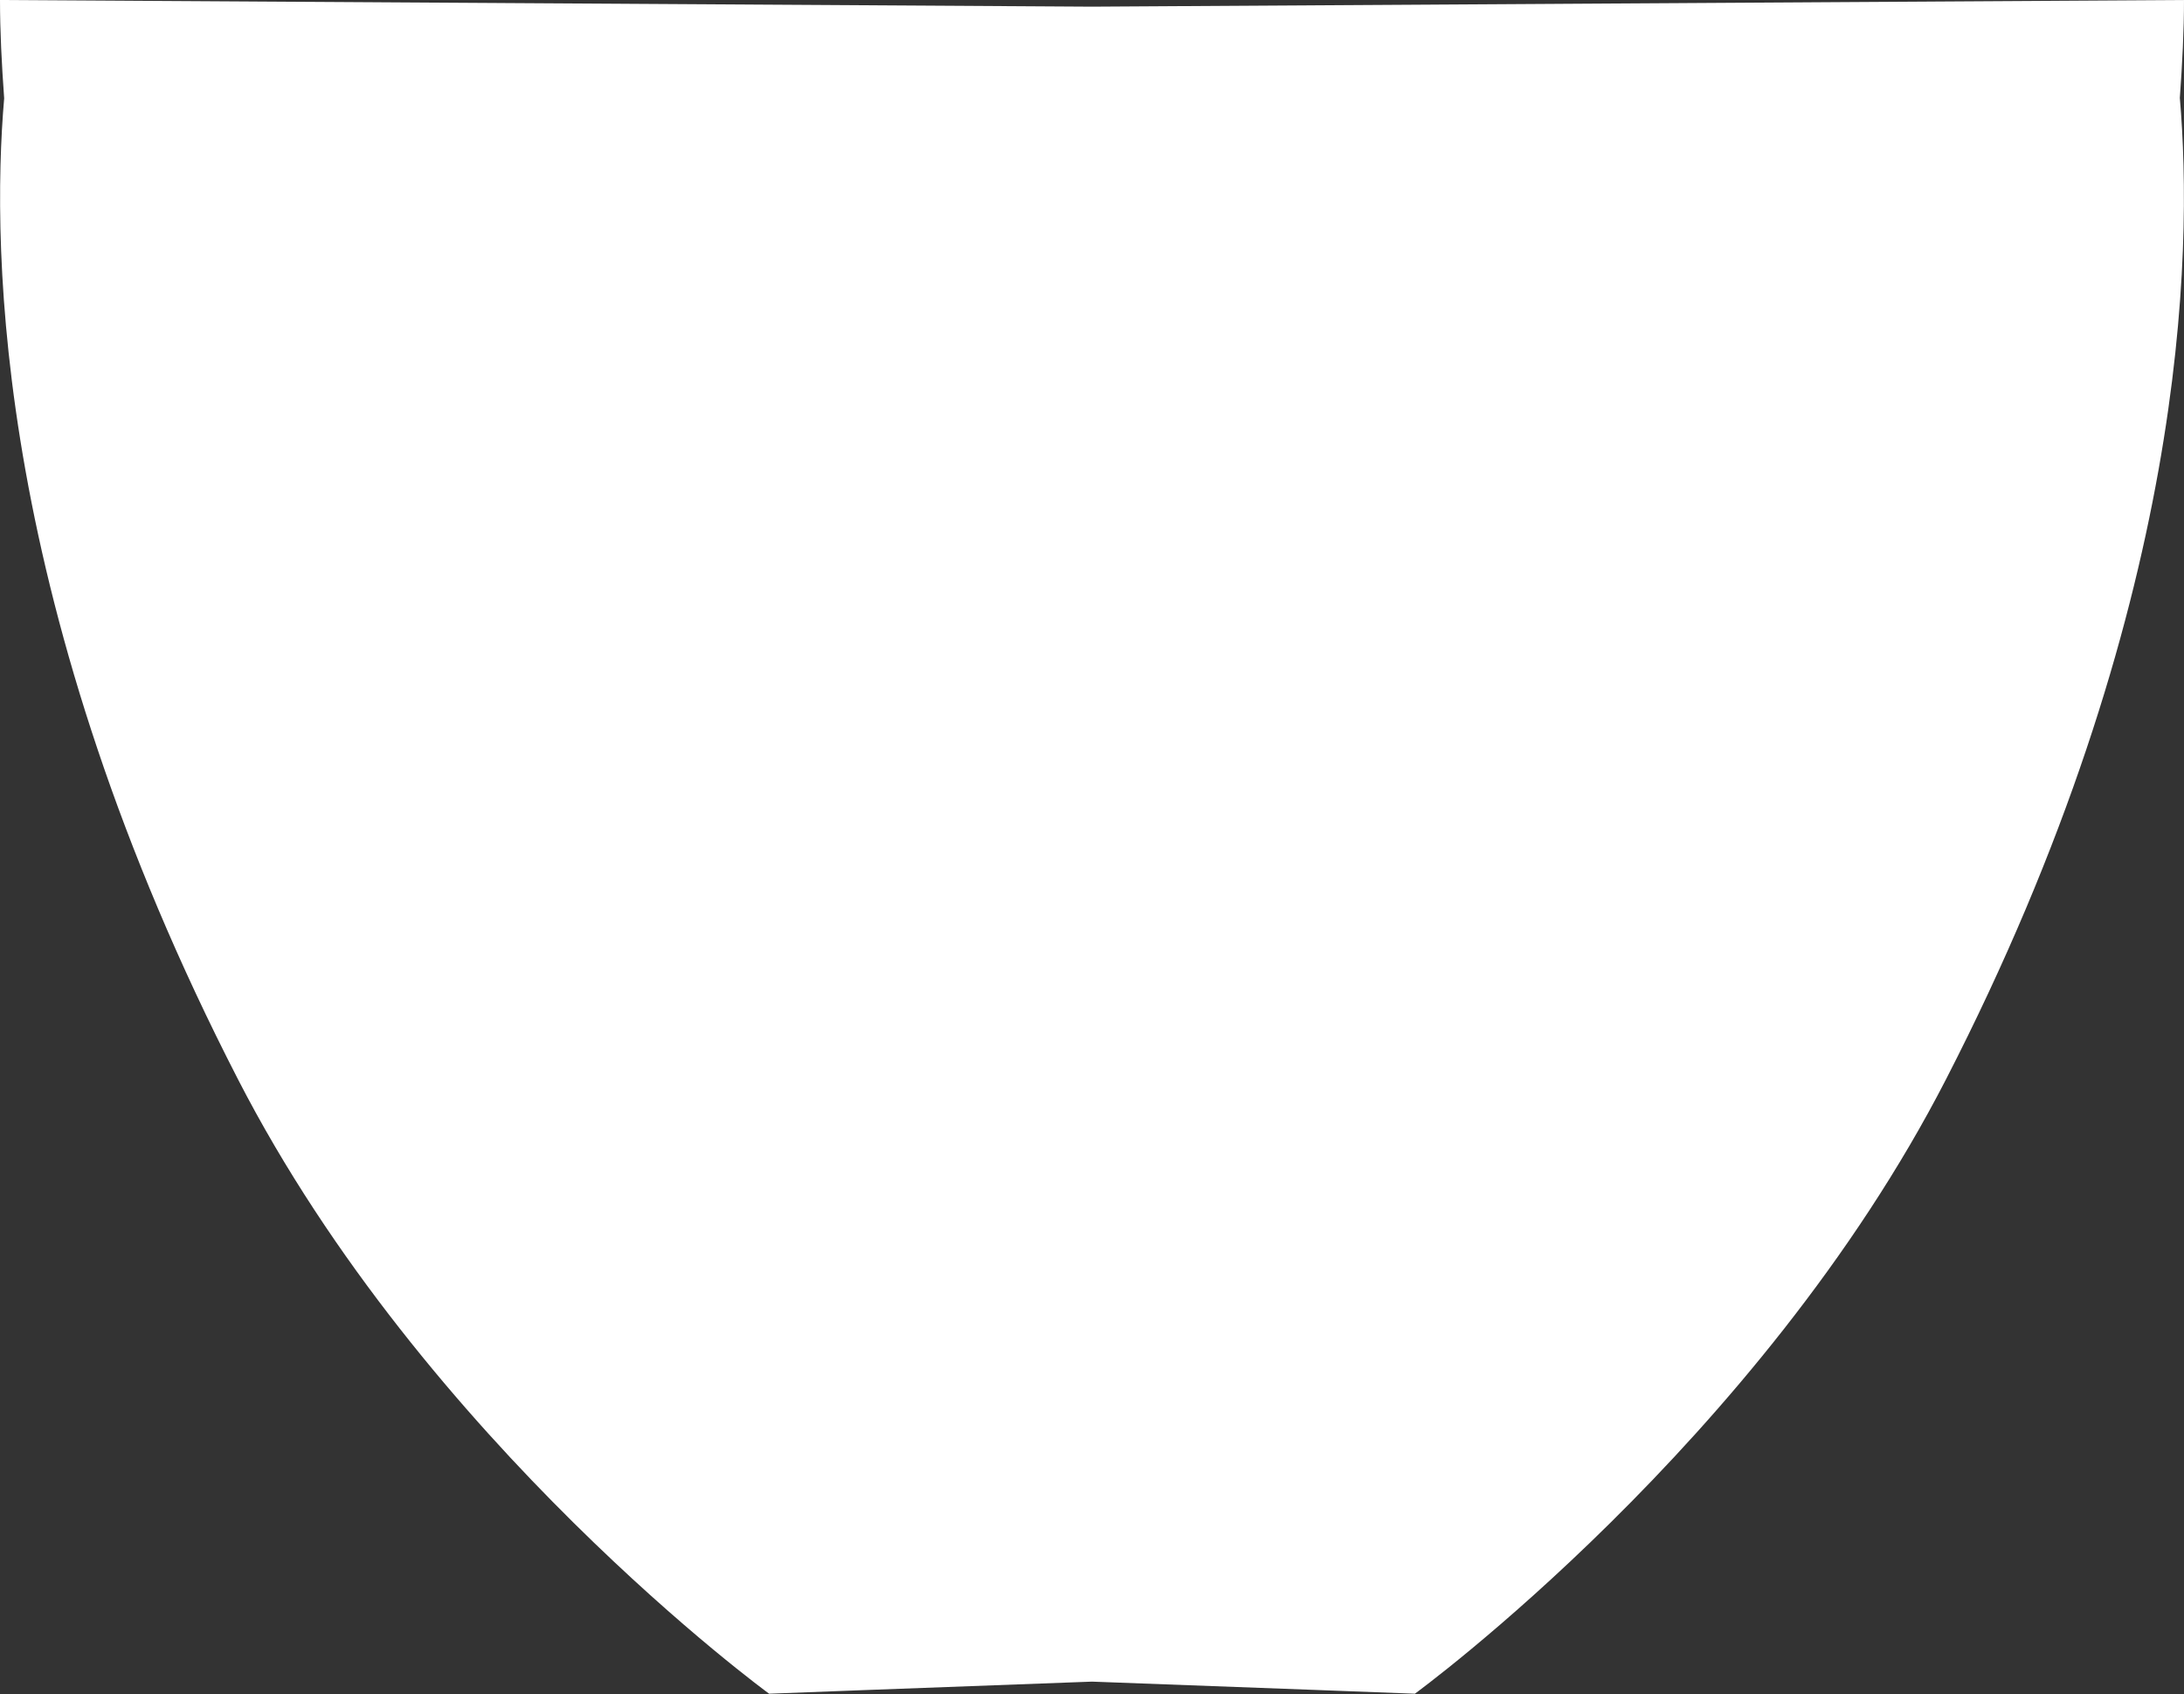
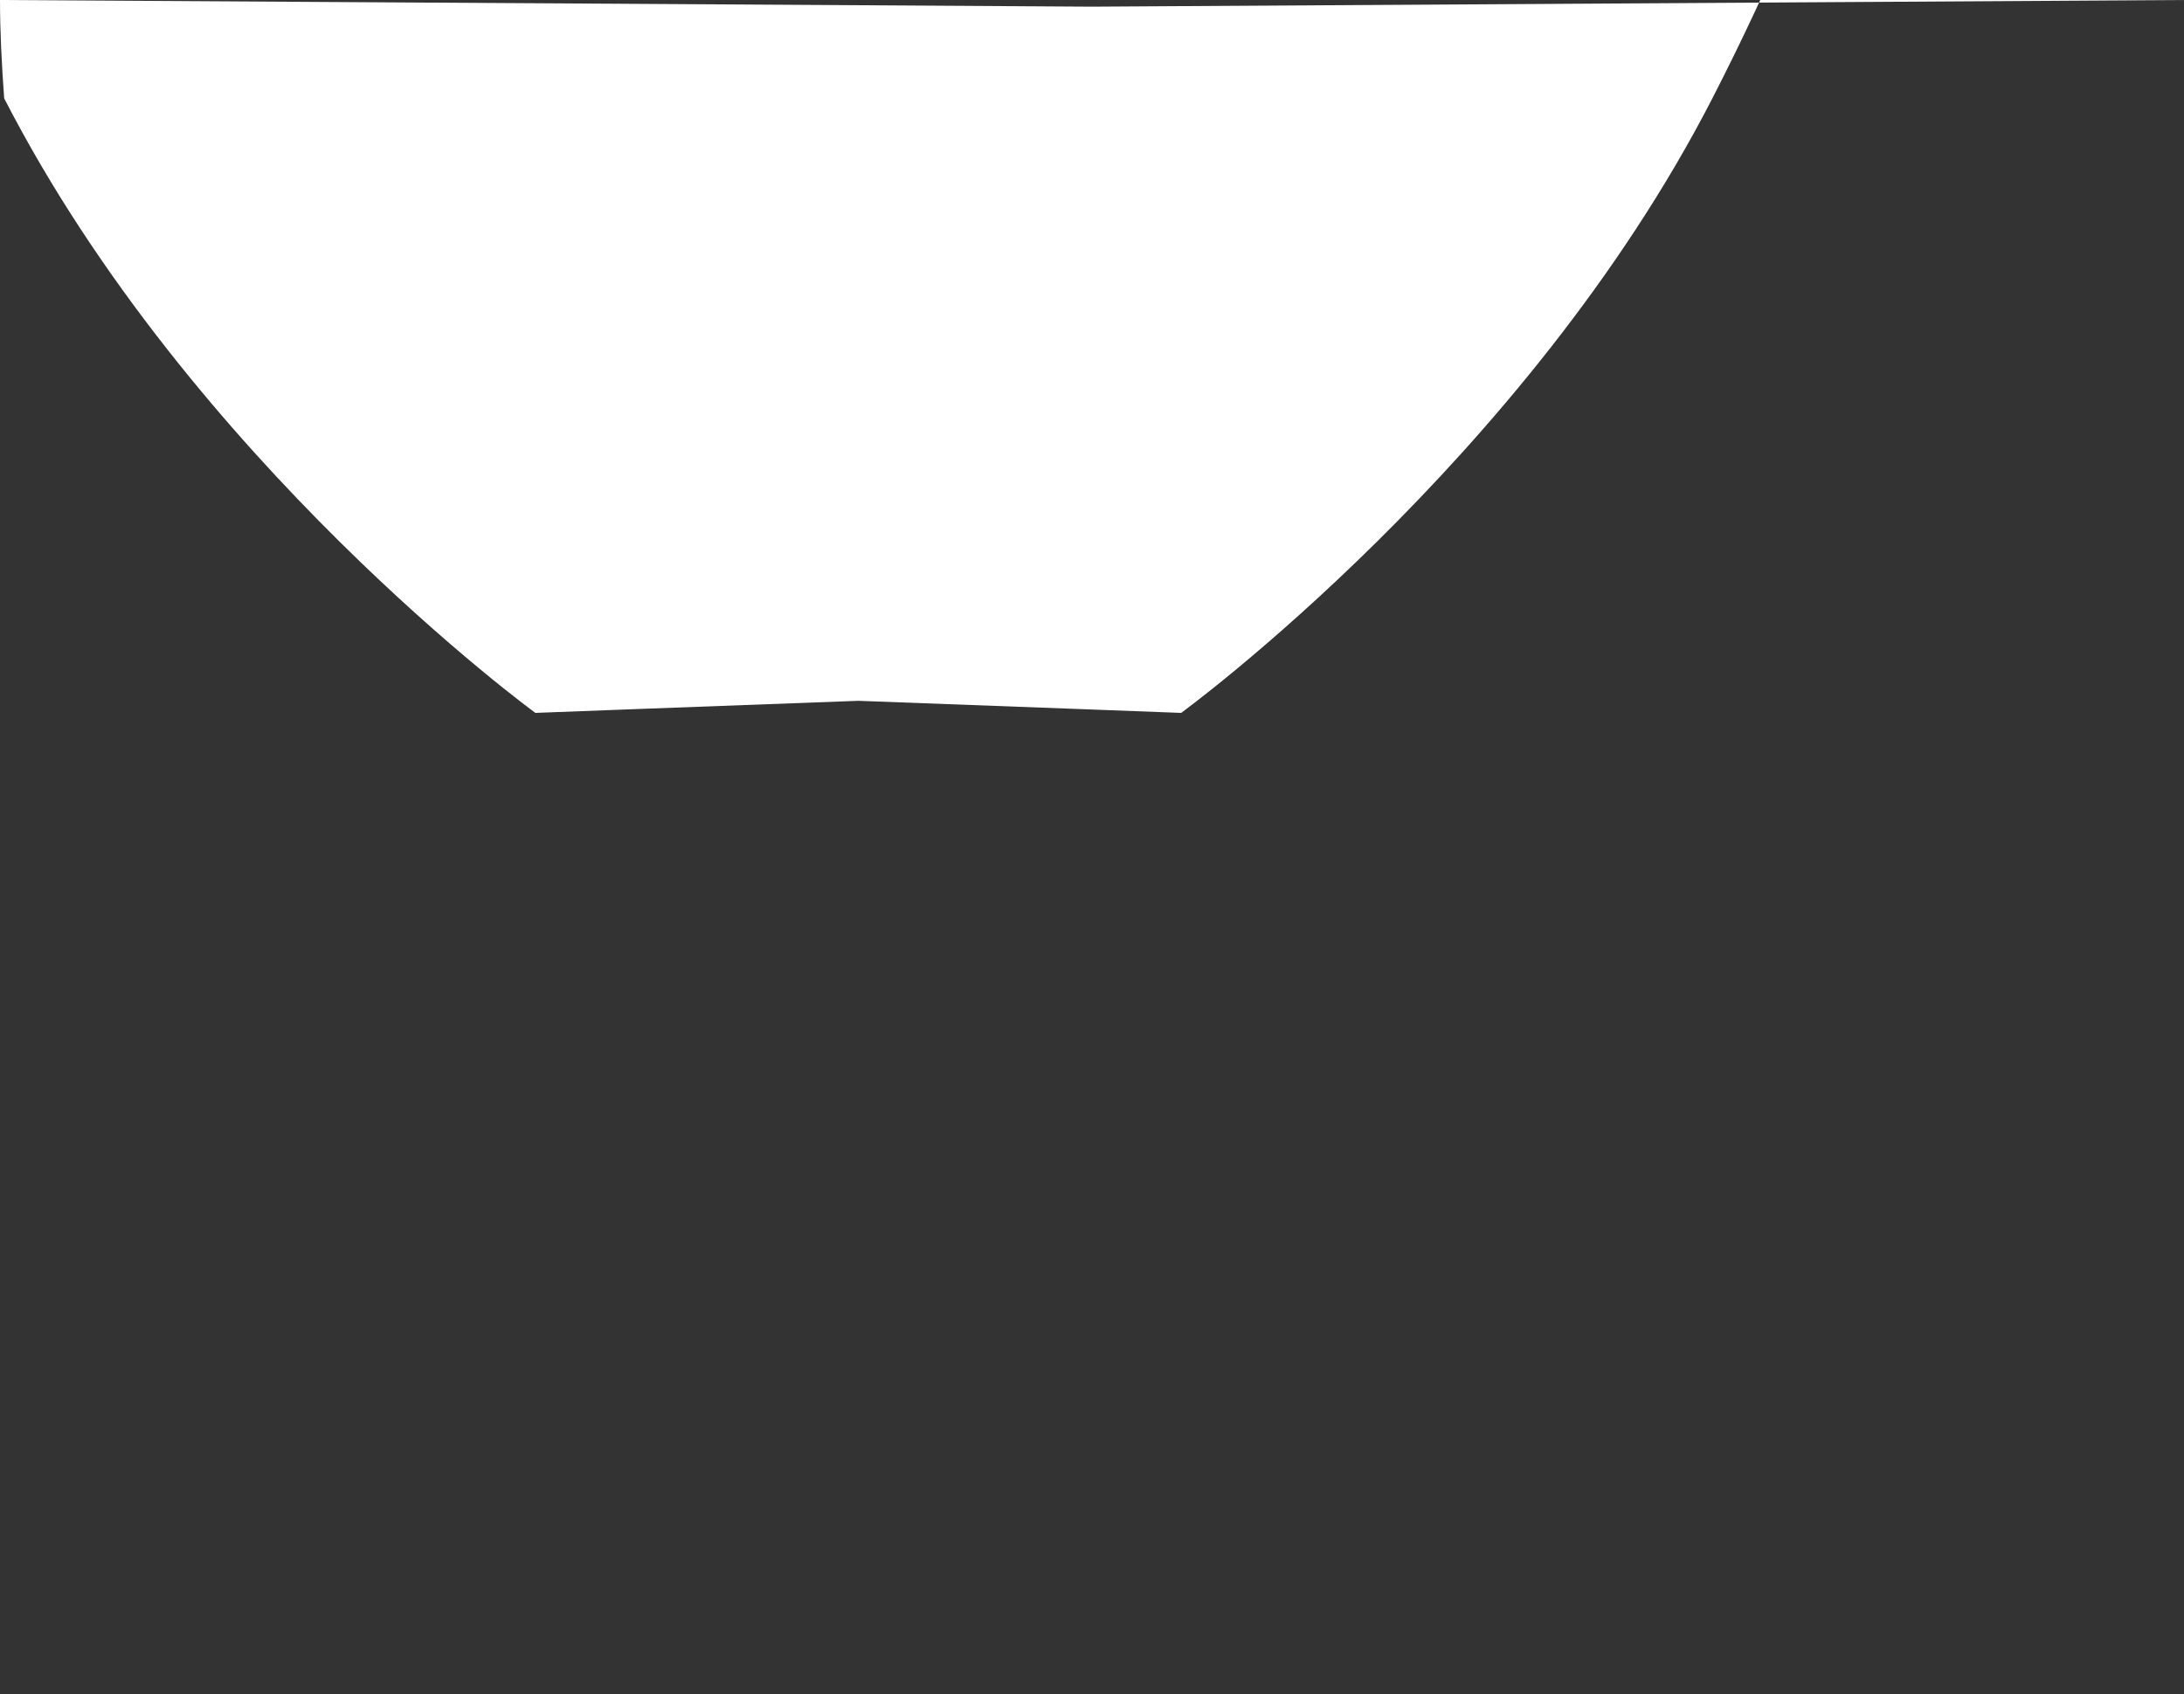
<svg xmlns="http://www.w3.org/2000/svg" id="Layer_2" viewBox="0 0 52.42 40.66">
  <rect x="0" y="0" width="52.42" height="40.66" fill="#333333" stroke="none" />
  <defs>
    <style>
        .cls-1 {
            fill: #ffffff;
        }
        </style>
  </defs>
  <g id="Final_Design_-_Back">
    <g id="Pieces">
-       <path id="Bowl_1" class="cls-1" d="m52.42,0l-26.21.16L0,0c0,.74.04,1.53.1,2.36C-.22,6.08-.08,14.64,5.71,25.9c4.49,8.73,12.75,14.75,12.75,14.75,0,0,3.92-.15,7.75-.29,3.82.14,7.75.29,7.75.29,0,0,8.27-6.03,12.75-14.75,5.79-11.27,5.93-19.83,5.61-23.55.06-.83.1-1.62.1-2.36Z" />
+       <path id="Bowl_1" class="cls-1" d="m52.42,0l-26.21.16L0,0c0,.74.04,1.53.1,2.36c4.49,8.73,12.75,14.75,12.75,14.75,0,0,3.92-.15,7.75-.29,3.82.14,7.75.29,7.75.29,0,0,8.27-6.03,12.75-14.75,5.79-11.27,5.93-19.83,5.61-23.55.06-.83.1-1.62.1-2.36Z" />
    </g>
  </g>
</svg>